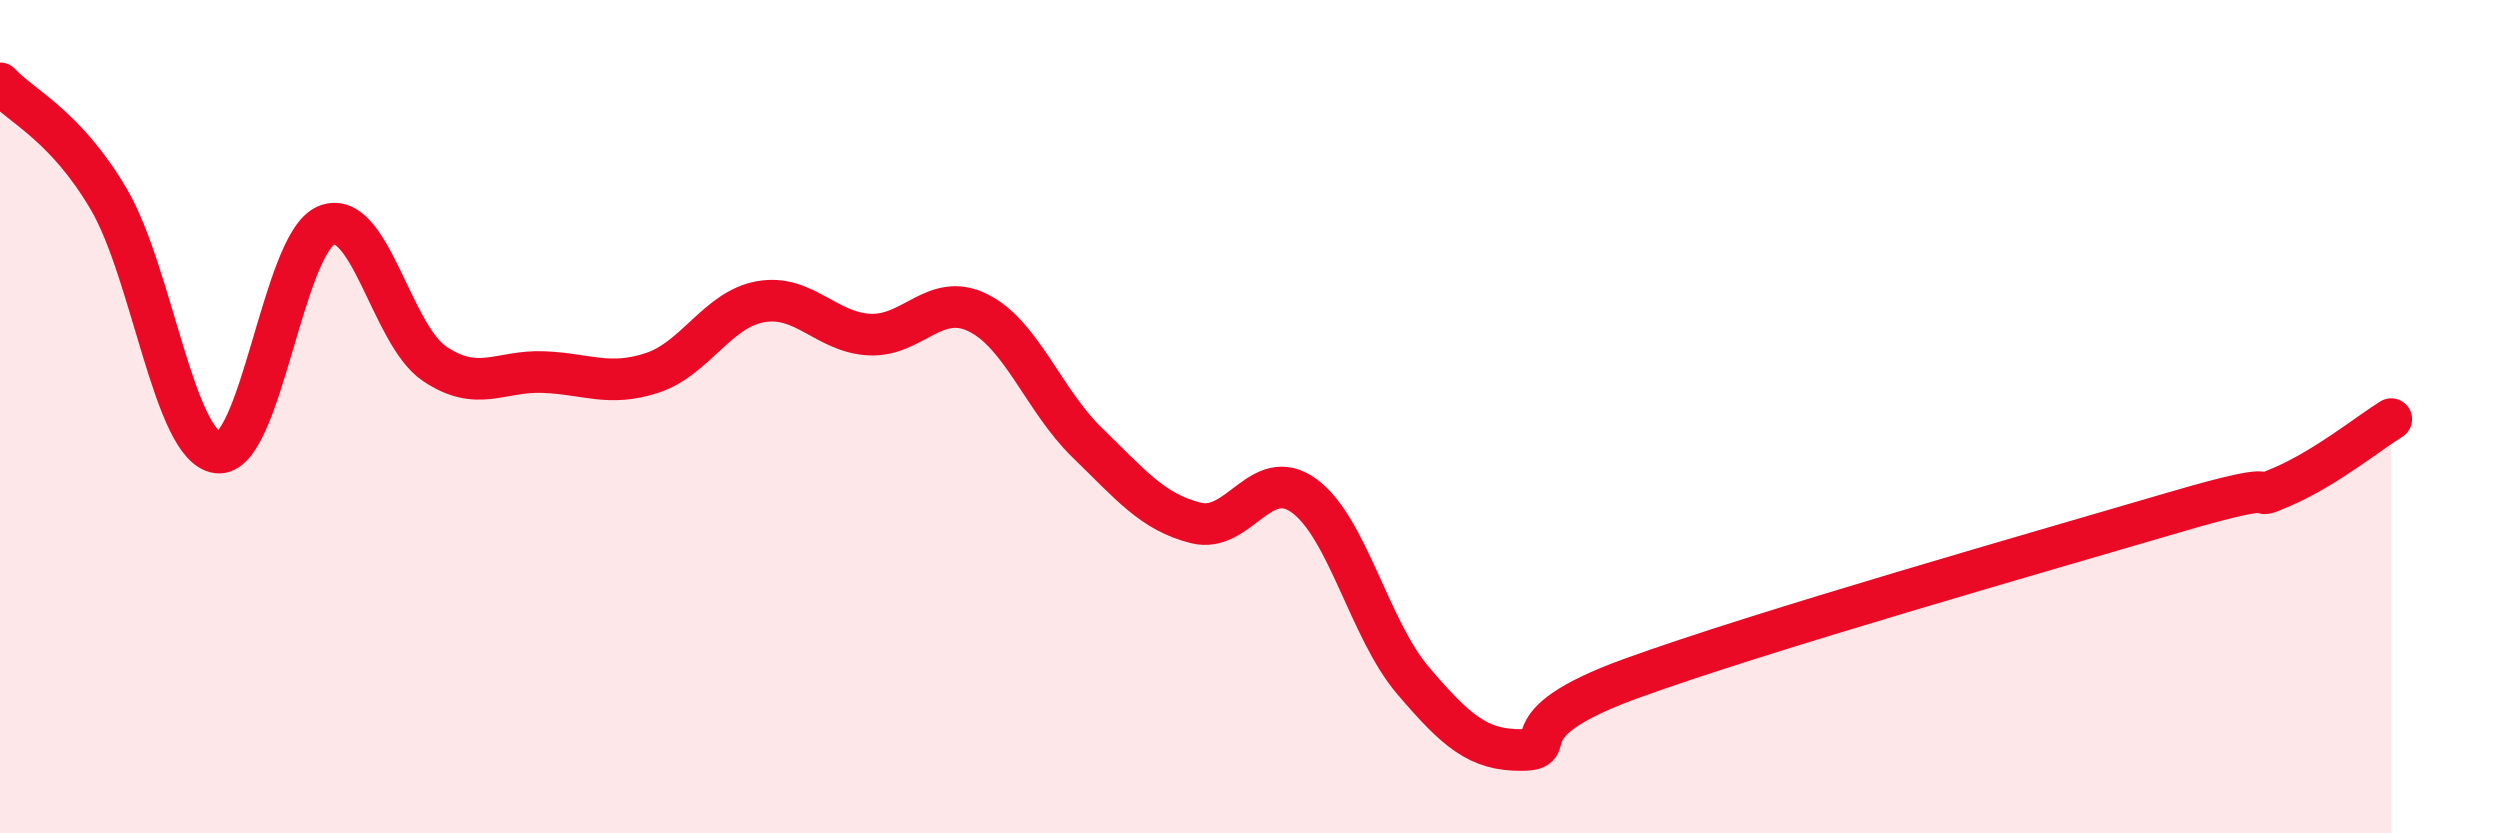
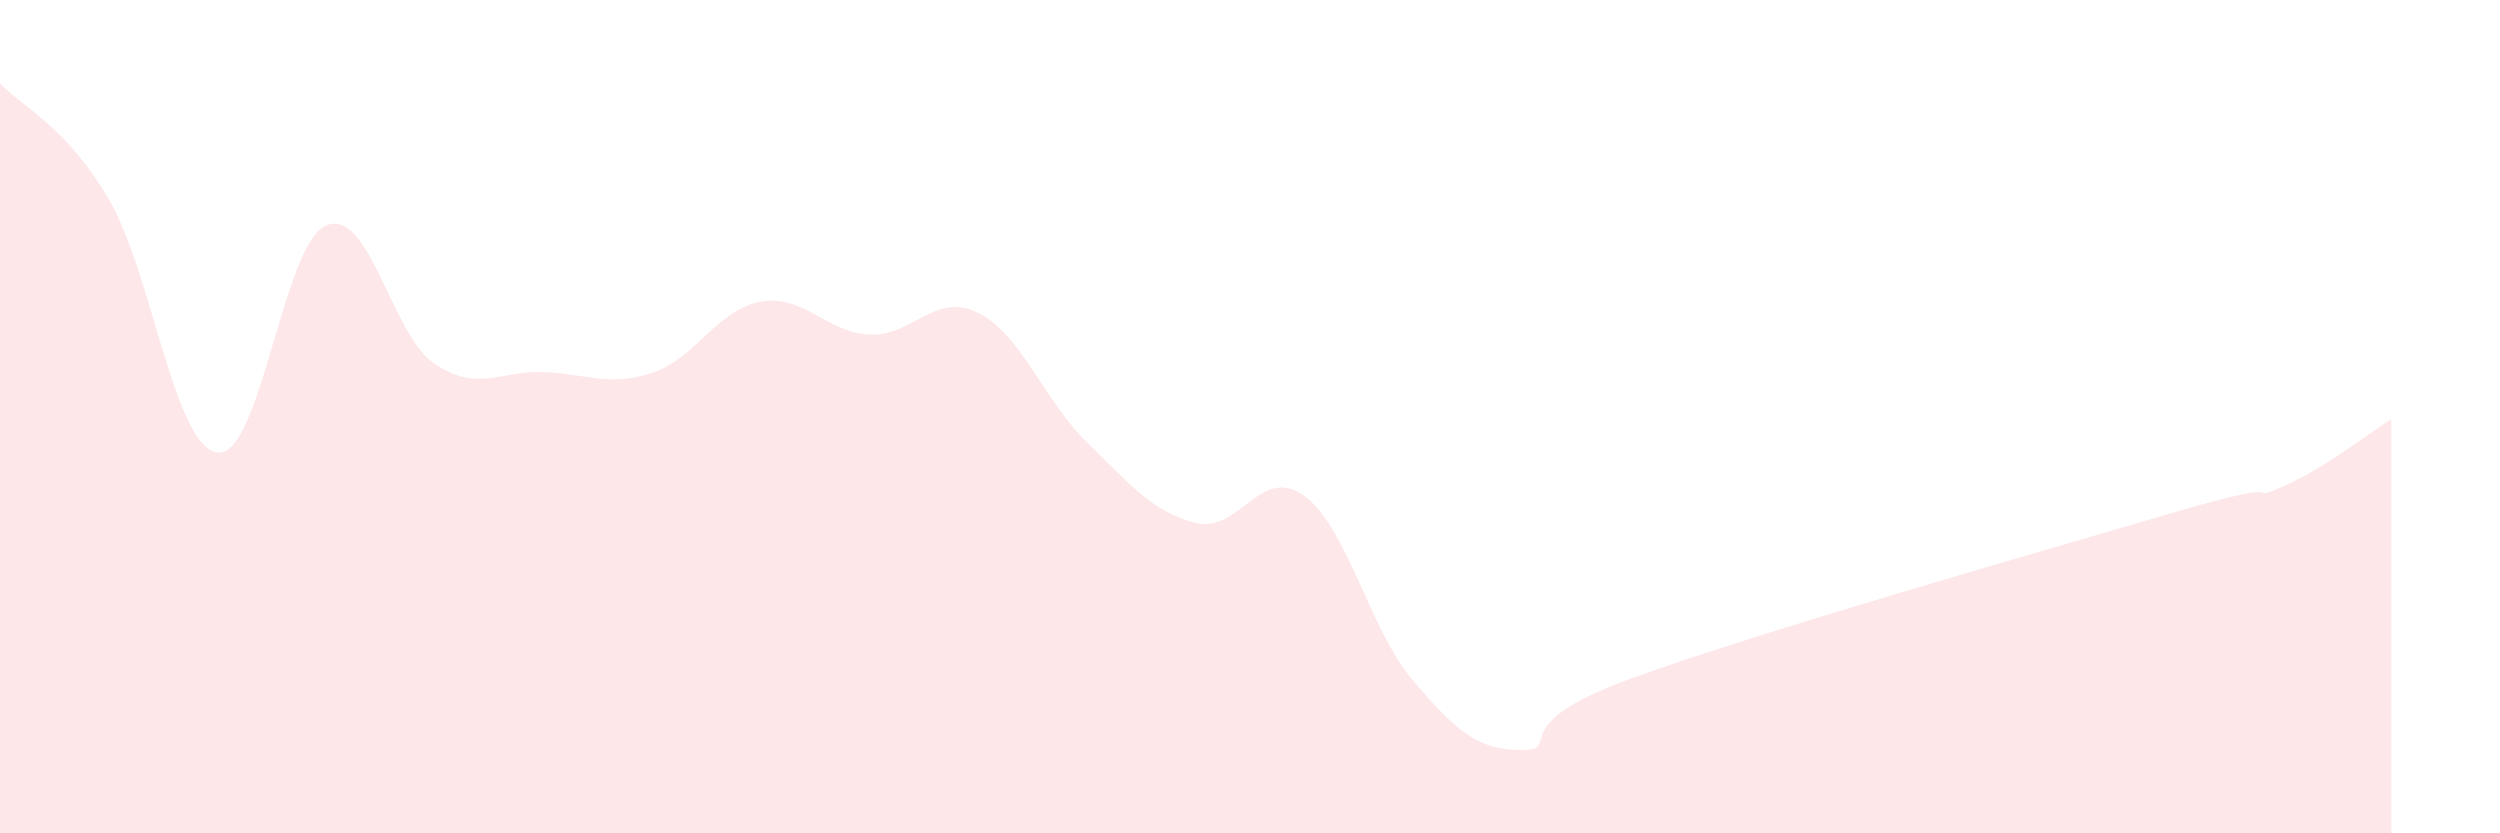
<svg xmlns="http://www.w3.org/2000/svg" width="60" height="20" viewBox="0 0 60 20">
  <path d="M 0,2 C 0.52,2.56 1.57,3.01 2.61,4.78 C 3.65,6.55 4.18,10.73 5.22,10.86 C 6.26,10.99 6.79,5.84 7.83,5.41 C 8.87,4.98 9.39,8.03 10.43,8.73 C 11.47,9.43 12,8.89 13.04,8.93 C 14.08,8.97 14.61,9.29 15.65,8.95 C 16.69,8.61 17.22,7.42 18.26,7.24 C 19.3,7.06 19.83,7.98 20.87,8.03 C 21.91,8.08 22.44,6.99 23.48,7.51 C 24.52,8.03 25.05,9.61 26.09,10.62 C 27.13,11.63 27.66,12.29 28.7,12.55 C 29.74,12.81 30.26,11.14 31.3,11.9 C 32.34,12.66 32.87,15.11 33.91,16.33 C 34.95,17.55 35.48,18.01 36.52,18 C 37.56,17.99 36,17.43 39.13,16.29 C 42.26,15.15 49.04,13.22 52.17,12.3 C 55.3,11.38 53.74,12.13 54.78,11.68 C 55.82,11.23 56.87,10.38 57.39,10.06L57.39 20L0 20Z" fill="#EB0A25" opacity="0.1" stroke-linecap="round" stroke-linejoin="round" />
-   <path d="M 0,2 C 0.52,2.56 1.57,3.01 2.61,4.78 C 3.65,6.55 4.18,10.73 5.22,10.86 C 6.26,10.99 6.79,5.84 7.83,5.41 C 8.87,4.98 9.39,8.03 10.43,8.73 C 11.47,9.43 12,8.89 13.04,8.93 C 14.08,8.97 14.61,9.29 15.65,8.95 C 16.69,8.61 17.22,7.42 18.26,7.24 C 19.3,7.06 19.83,7.98 20.87,8.03 C 21.91,8.08 22.44,6.99 23.48,7.51 C 24.52,8.03 25.05,9.61 26.09,10.62 C 27.13,11.63 27.66,12.29 28.7,12.55 C 29.74,12.81 30.26,11.14 31.3,11.9 C 32.34,12.66 32.87,15.11 33.91,16.33 C 34.95,17.55 35.48,18.01 36.52,18 C 37.56,17.99 36,17.43 39.13,16.29 C 42.26,15.15 49.04,13.22 52.17,12.3 C 55.3,11.38 53.74,12.13 54.78,11.68 C 55.82,11.23 56.87,10.38 57.39,10.06" stroke="#EB0A25" stroke-width="1" fill="none" stroke-linecap="round" stroke-linejoin="round" />
</svg>